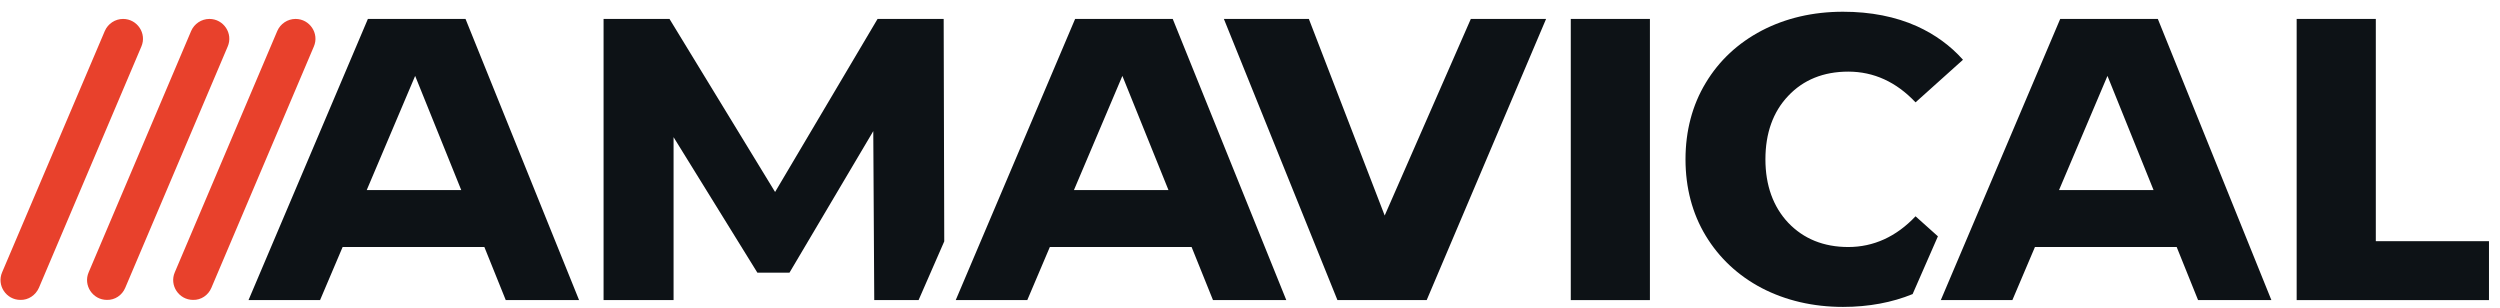
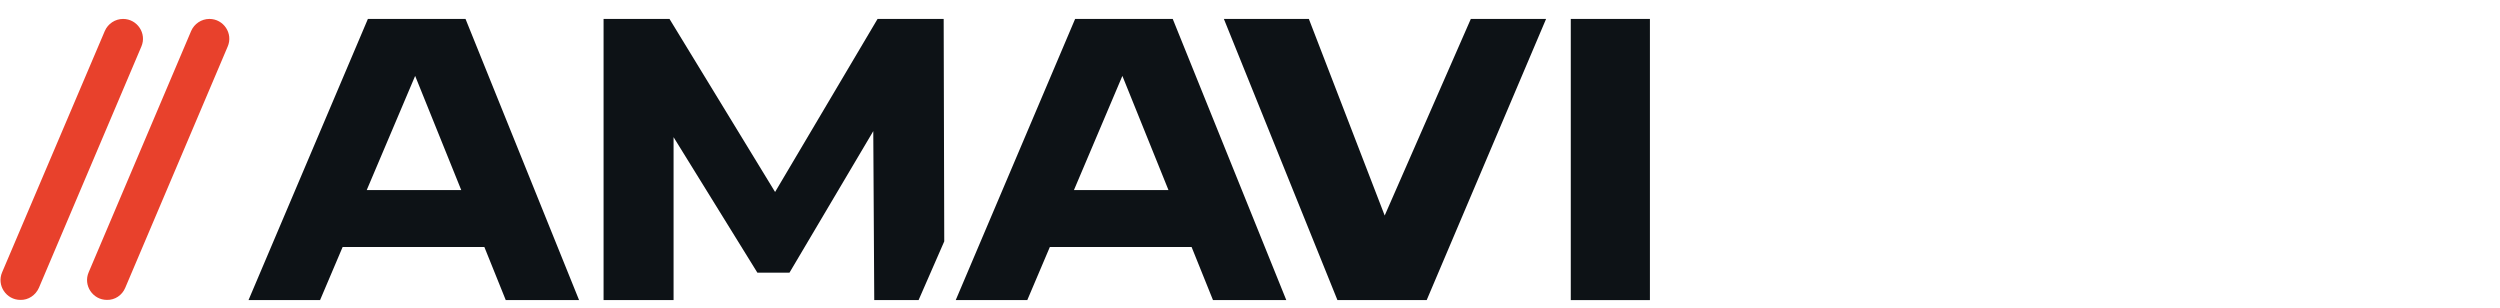
<svg xmlns="http://www.w3.org/2000/svg" width="203" height="25" viewBox="0 0 203 25" fill="none">
  <path d="M95.226 1.537H87.3L77.605 24.368H83.415L85.247 20.058H96.758L98.495 24.368H104.447L95.226 1.537ZM87.205 15.431L91.137 6.163L94.879 15.431H87.205Z" fill="#0D1216" />
  <path d="M76.626 1.537H71.258L62.937 15.589L54.363 1.537H49.01V24.368H54.694V11.137L61.5 22.142H64.105L70.91 10.647L70.989 24.368H74.589L76.673 19.6L76.626 1.537Z" fill="#0D1216" />
  <path d="M108.6 24.368L99.379 1.537H106.279L112.437 17.5L119.431 1.537H125.542L115.847 24.368H108.6Z" fill="#0D1216" />
  <path d="M133.973 1.537H127.547V24.368H133.973V1.537Z" fill="#0D1216" />
-   <path d="M157.358 19.189L155.542 17.563C153.979 19.221 152.131 20.058 150.079 20.058C148.089 20.058 146.447 19.395 145.2 18.084C143.984 16.79 143.352 15.053 143.352 12.937C143.352 10.821 143.968 9.084 145.2 7.789C146.431 6.479 148.073 5.816 150.079 5.816C152.147 5.816 153.979 6.653 155.542 8.311L159.394 4.853C158.368 3.7 157.121 2.8 155.668 2.137C153.915 1.347 151.894 0.953 149.652 0.953C147.205 0.953 144.994 1.474 143.052 2.484C141.126 3.495 139.594 4.916 138.505 6.732C137.415 8.532 136.863 10.632 136.863 12.937C136.863 15.242 137.415 17.342 138.505 19.142C139.594 20.942 141.126 22.379 143.052 23.39C144.994 24.4 147.221 24.921 149.652 24.921C151.752 24.921 153.647 24.558 155.305 23.879L157.358 19.189Z" fill="#0D1216" />
-   <path d="M186.489 24.368V1.537H192.916V19.584H202.105V24.368H186.489Z" fill="#0D1216" />
  <path d="M37.8 1.537H29.873L20.179 24.368H25.989L27.821 20.058H39.331L41.068 24.368H47.021L37.8 1.537ZM29.779 15.431L33.71 6.163L37.452 15.431H29.779Z" fill="#0D1216" />
-   <path d="M175.216 1.537H167.289L157.594 24.368H163.405L165.237 20.058H176.747L178.484 24.368H184.437L175.216 1.537ZM167.194 15.431L171.126 6.163L174.868 15.431H167.194Z" fill="#0D1216" />
-   <path d="M17.163 23.373L25.484 3.779C25.942 2.721 25.152 1.537 24 1.537C23.352 1.537 22.768 1.931 22.515 2.516L14.194 22.11C13.736 23.168 14.526 24.352 15.679 24.352C16.326 24.368 16.91 23.974 17.163 23.373Z" fill="#E8412C" />
  <path d="M10.168 23.373L18.489 3.779C18.947 2.721 18.158 1.537 17.005 1.537C16.358 1.537 15.774 1.931 15.521 2.516L7.2 22.11C6.742 23.168 7.531 24.352 8.684 24.352C9.331 24.368 9.916 23.974 10.168 23.373Z" fill="#E8412C" />
  <path d="M3.158 23.373L11.479 3.779C11.937 2.721 11.147 1.537 9.994 1.537C9.347 1.537 8.763 1.931 8.51 2.516L0.173 22.11C-0.284 23.168 0.505 24.352 1.658 24.352C2.305 24.368 2.889 23.974 3.158 23.373Z" fill="#E8412C" />
</svg>